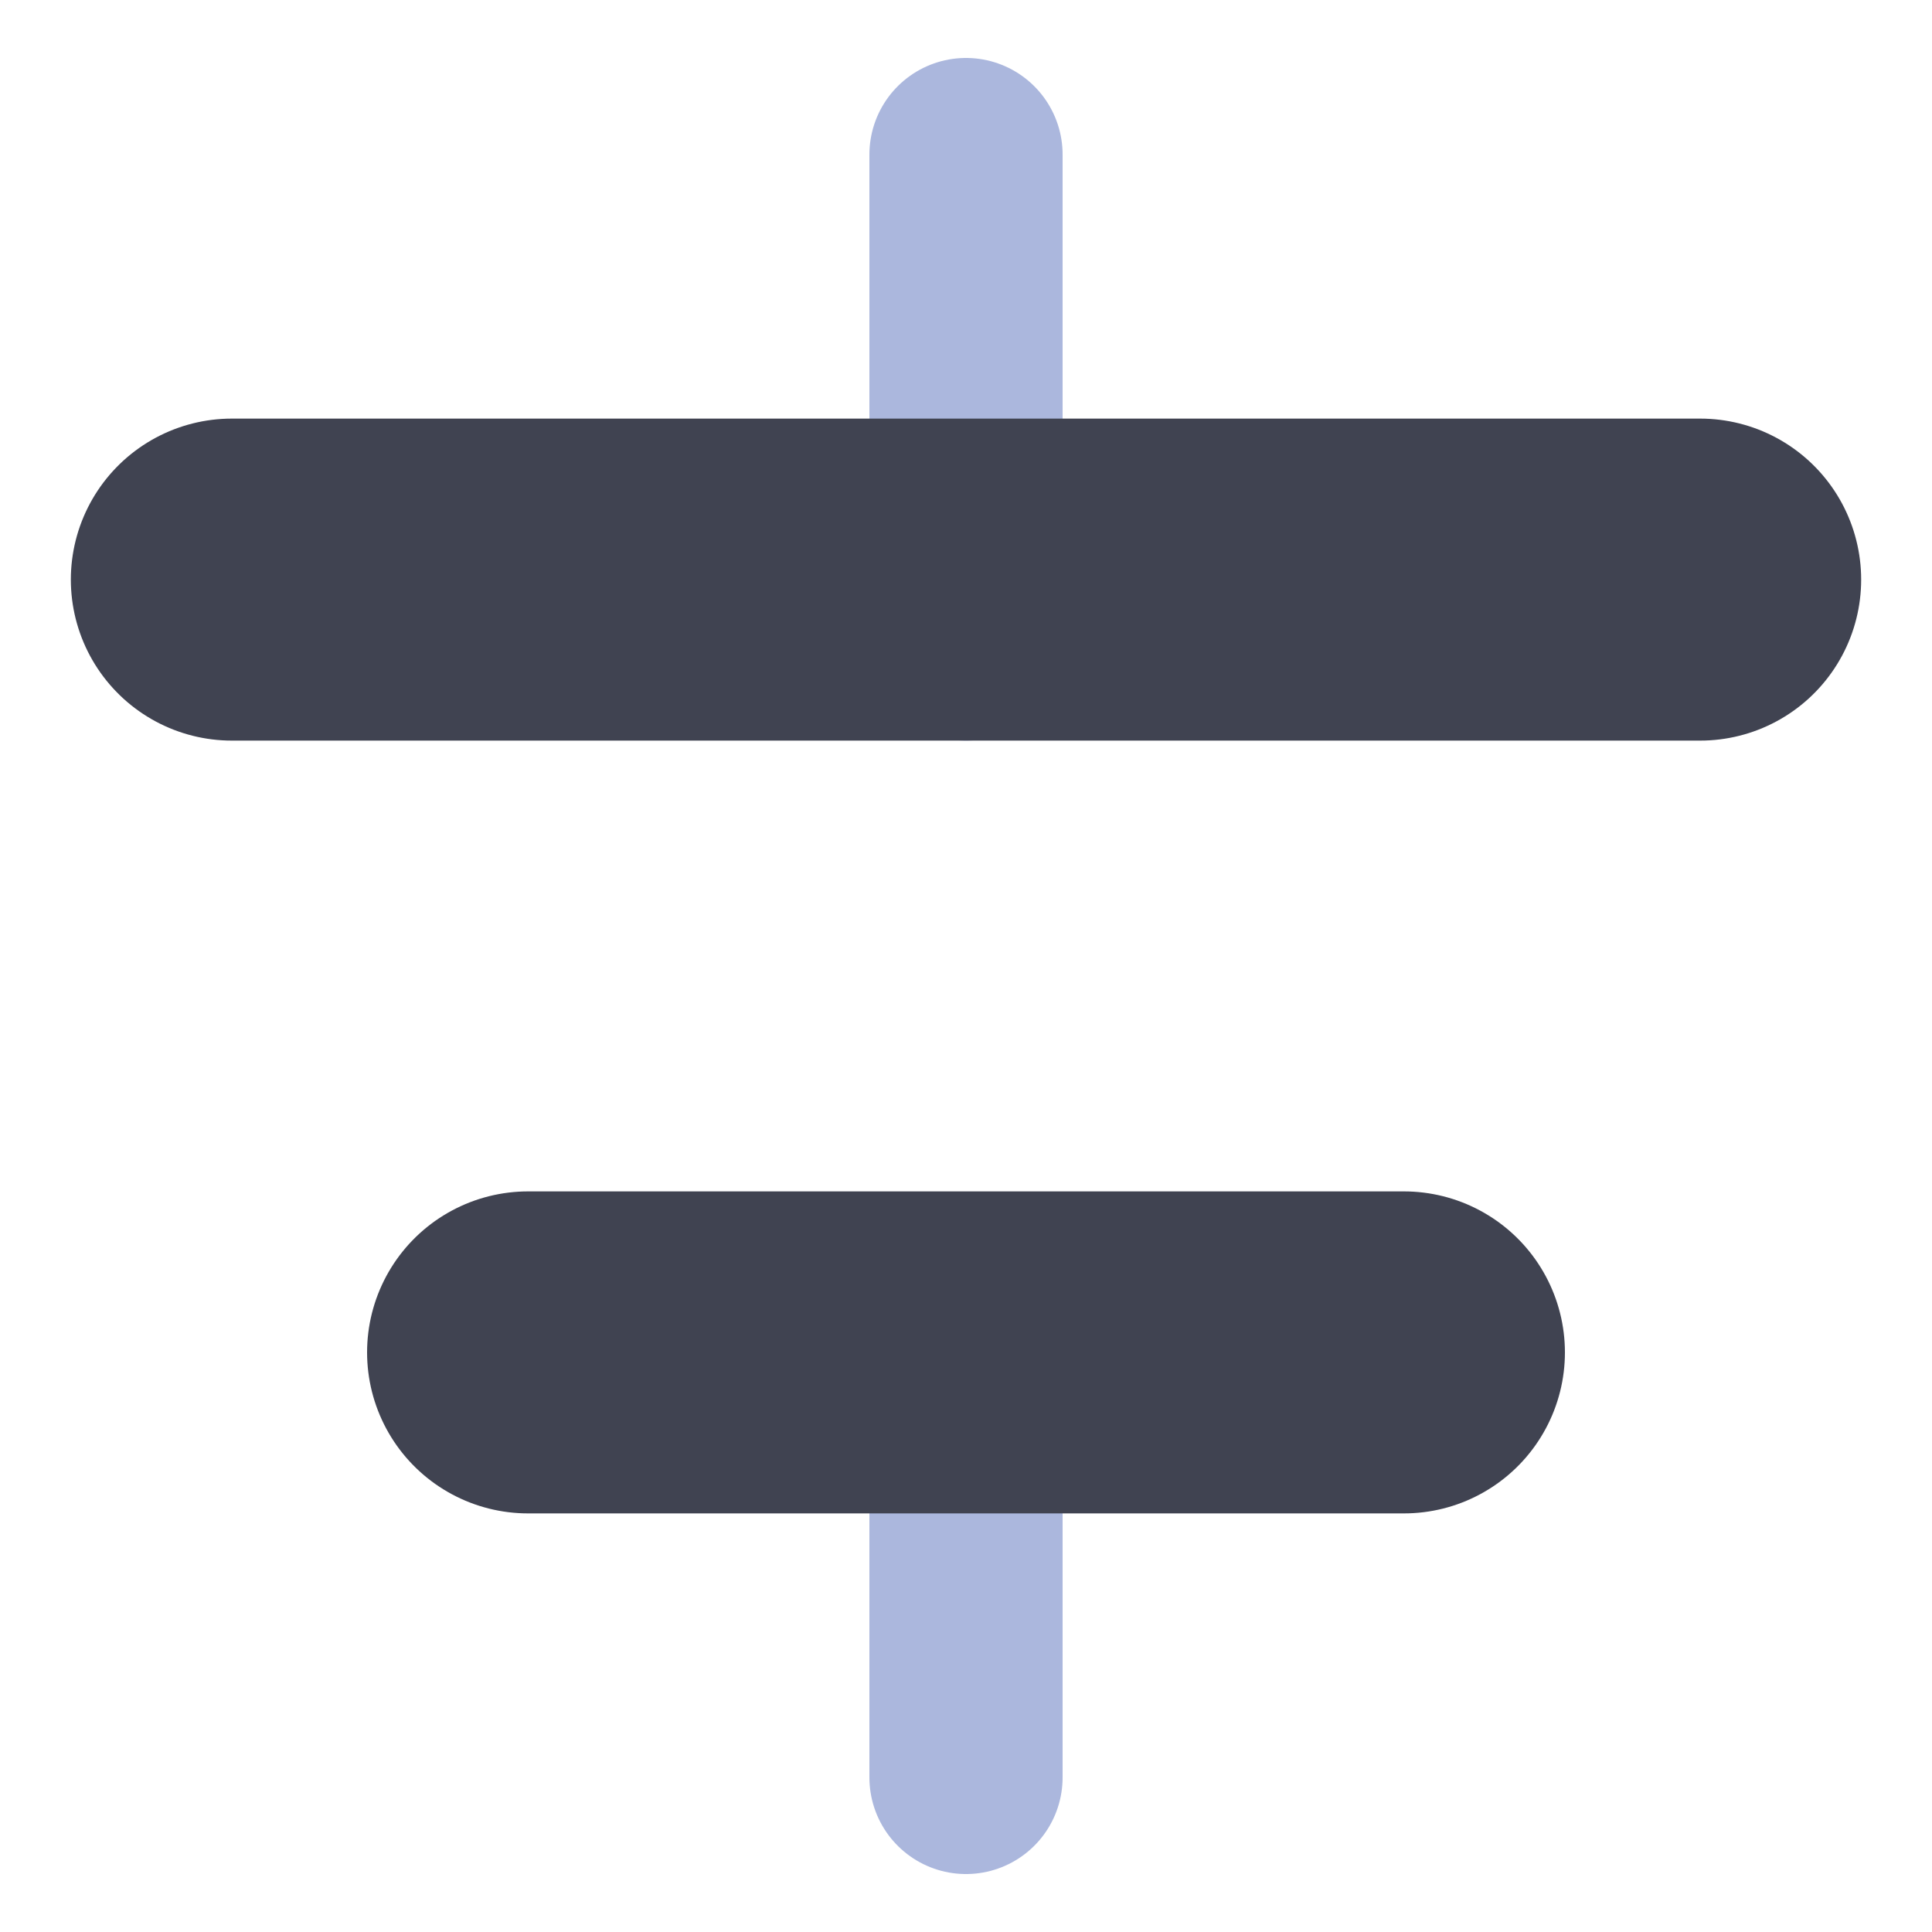
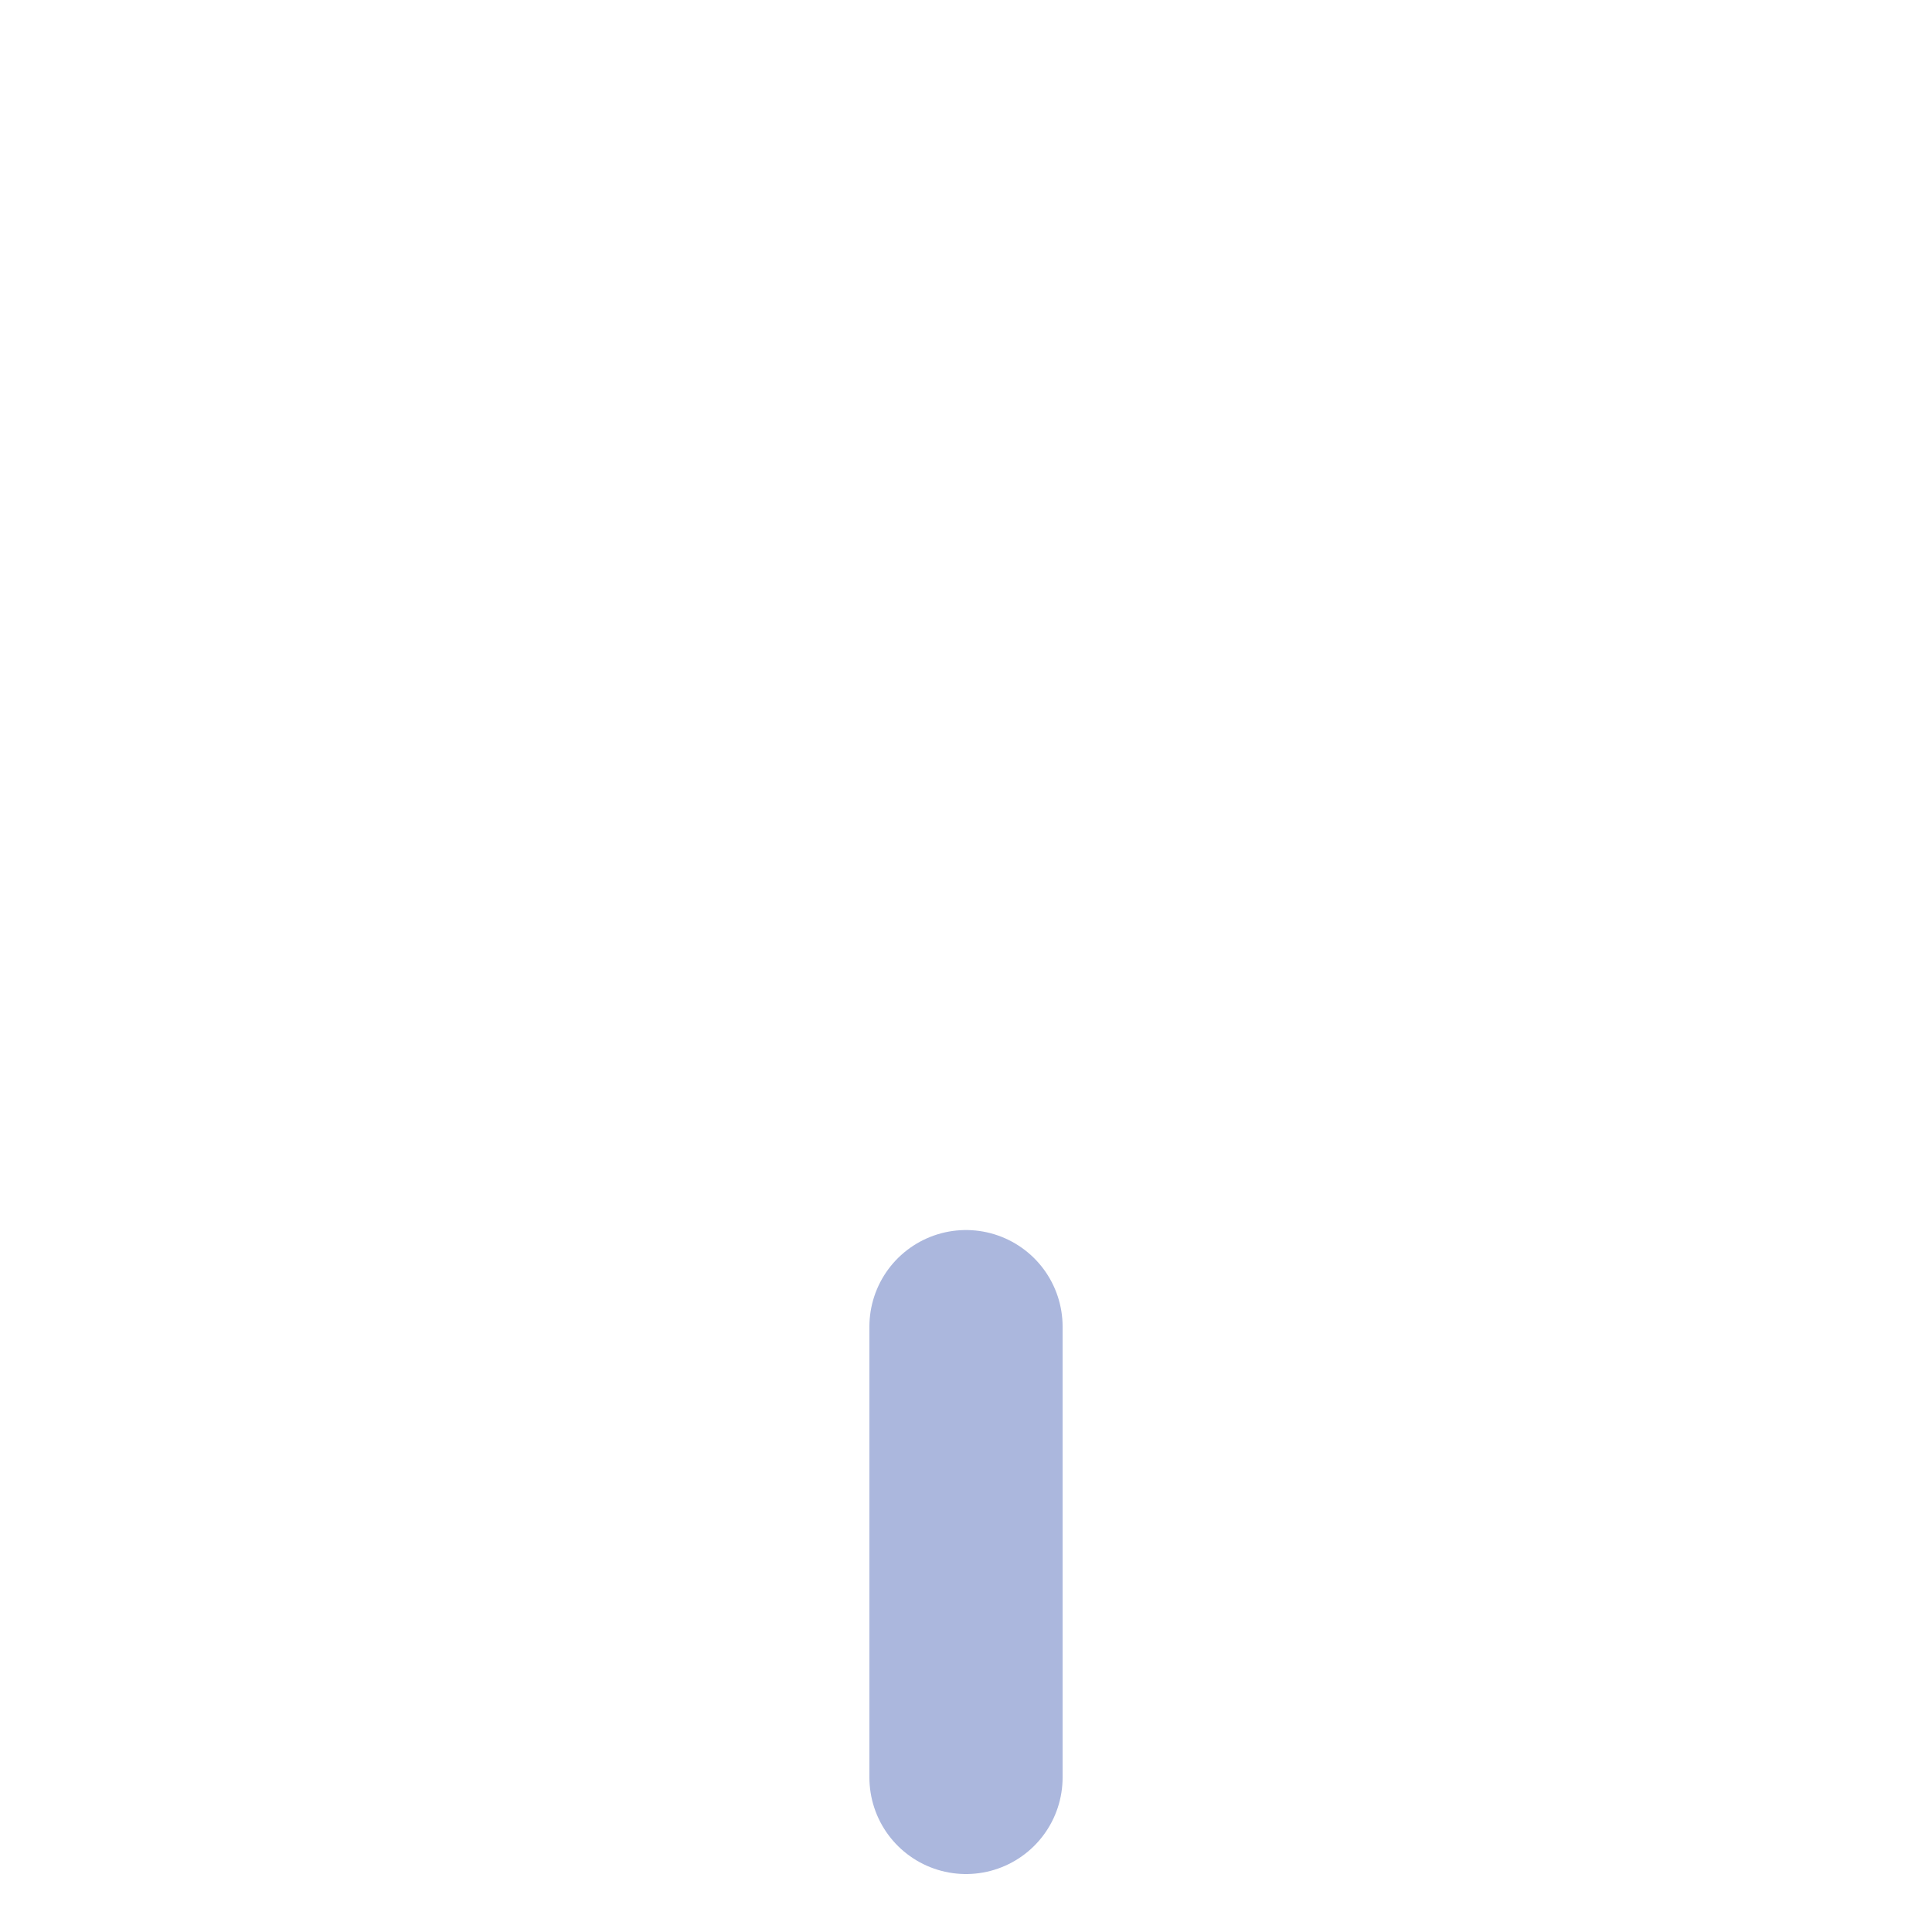
<svg xmlns="http://www.w3.org/2000/svg" id="Layer_1" width="15" height="15" version="1.1" viewBox="0 0 15 15">
  <defs>
    <style>
      .st0 {
        stroke: #abb7dd;
        stroke-width: 1.5px;
      }

      .st0, .st1 {
        fill: none;
        stroke-linecap: round;
        stroke-miterlimit: 9.6;
      }

      .st1 {
        stroke: #404351;
        stroke-width: 2.5px;
      }
    </style>
  </defs>
-   <line class="st0" x1="7.5" y1="1.2" x2="7.5" y2="5" />
  <line class="st0" x1="7.5" y1="10.3" x2="7.5" y2="13.8" />
  <g>
-     <line class="st1" x1="1.8" y1="4.5" x2="13.2" y2="4.5" />
-     <line class="st1" x1="4.1" y1="10.5" x2="10.9" y2="10.5" />
-   </g>
+     </g>
</svg>